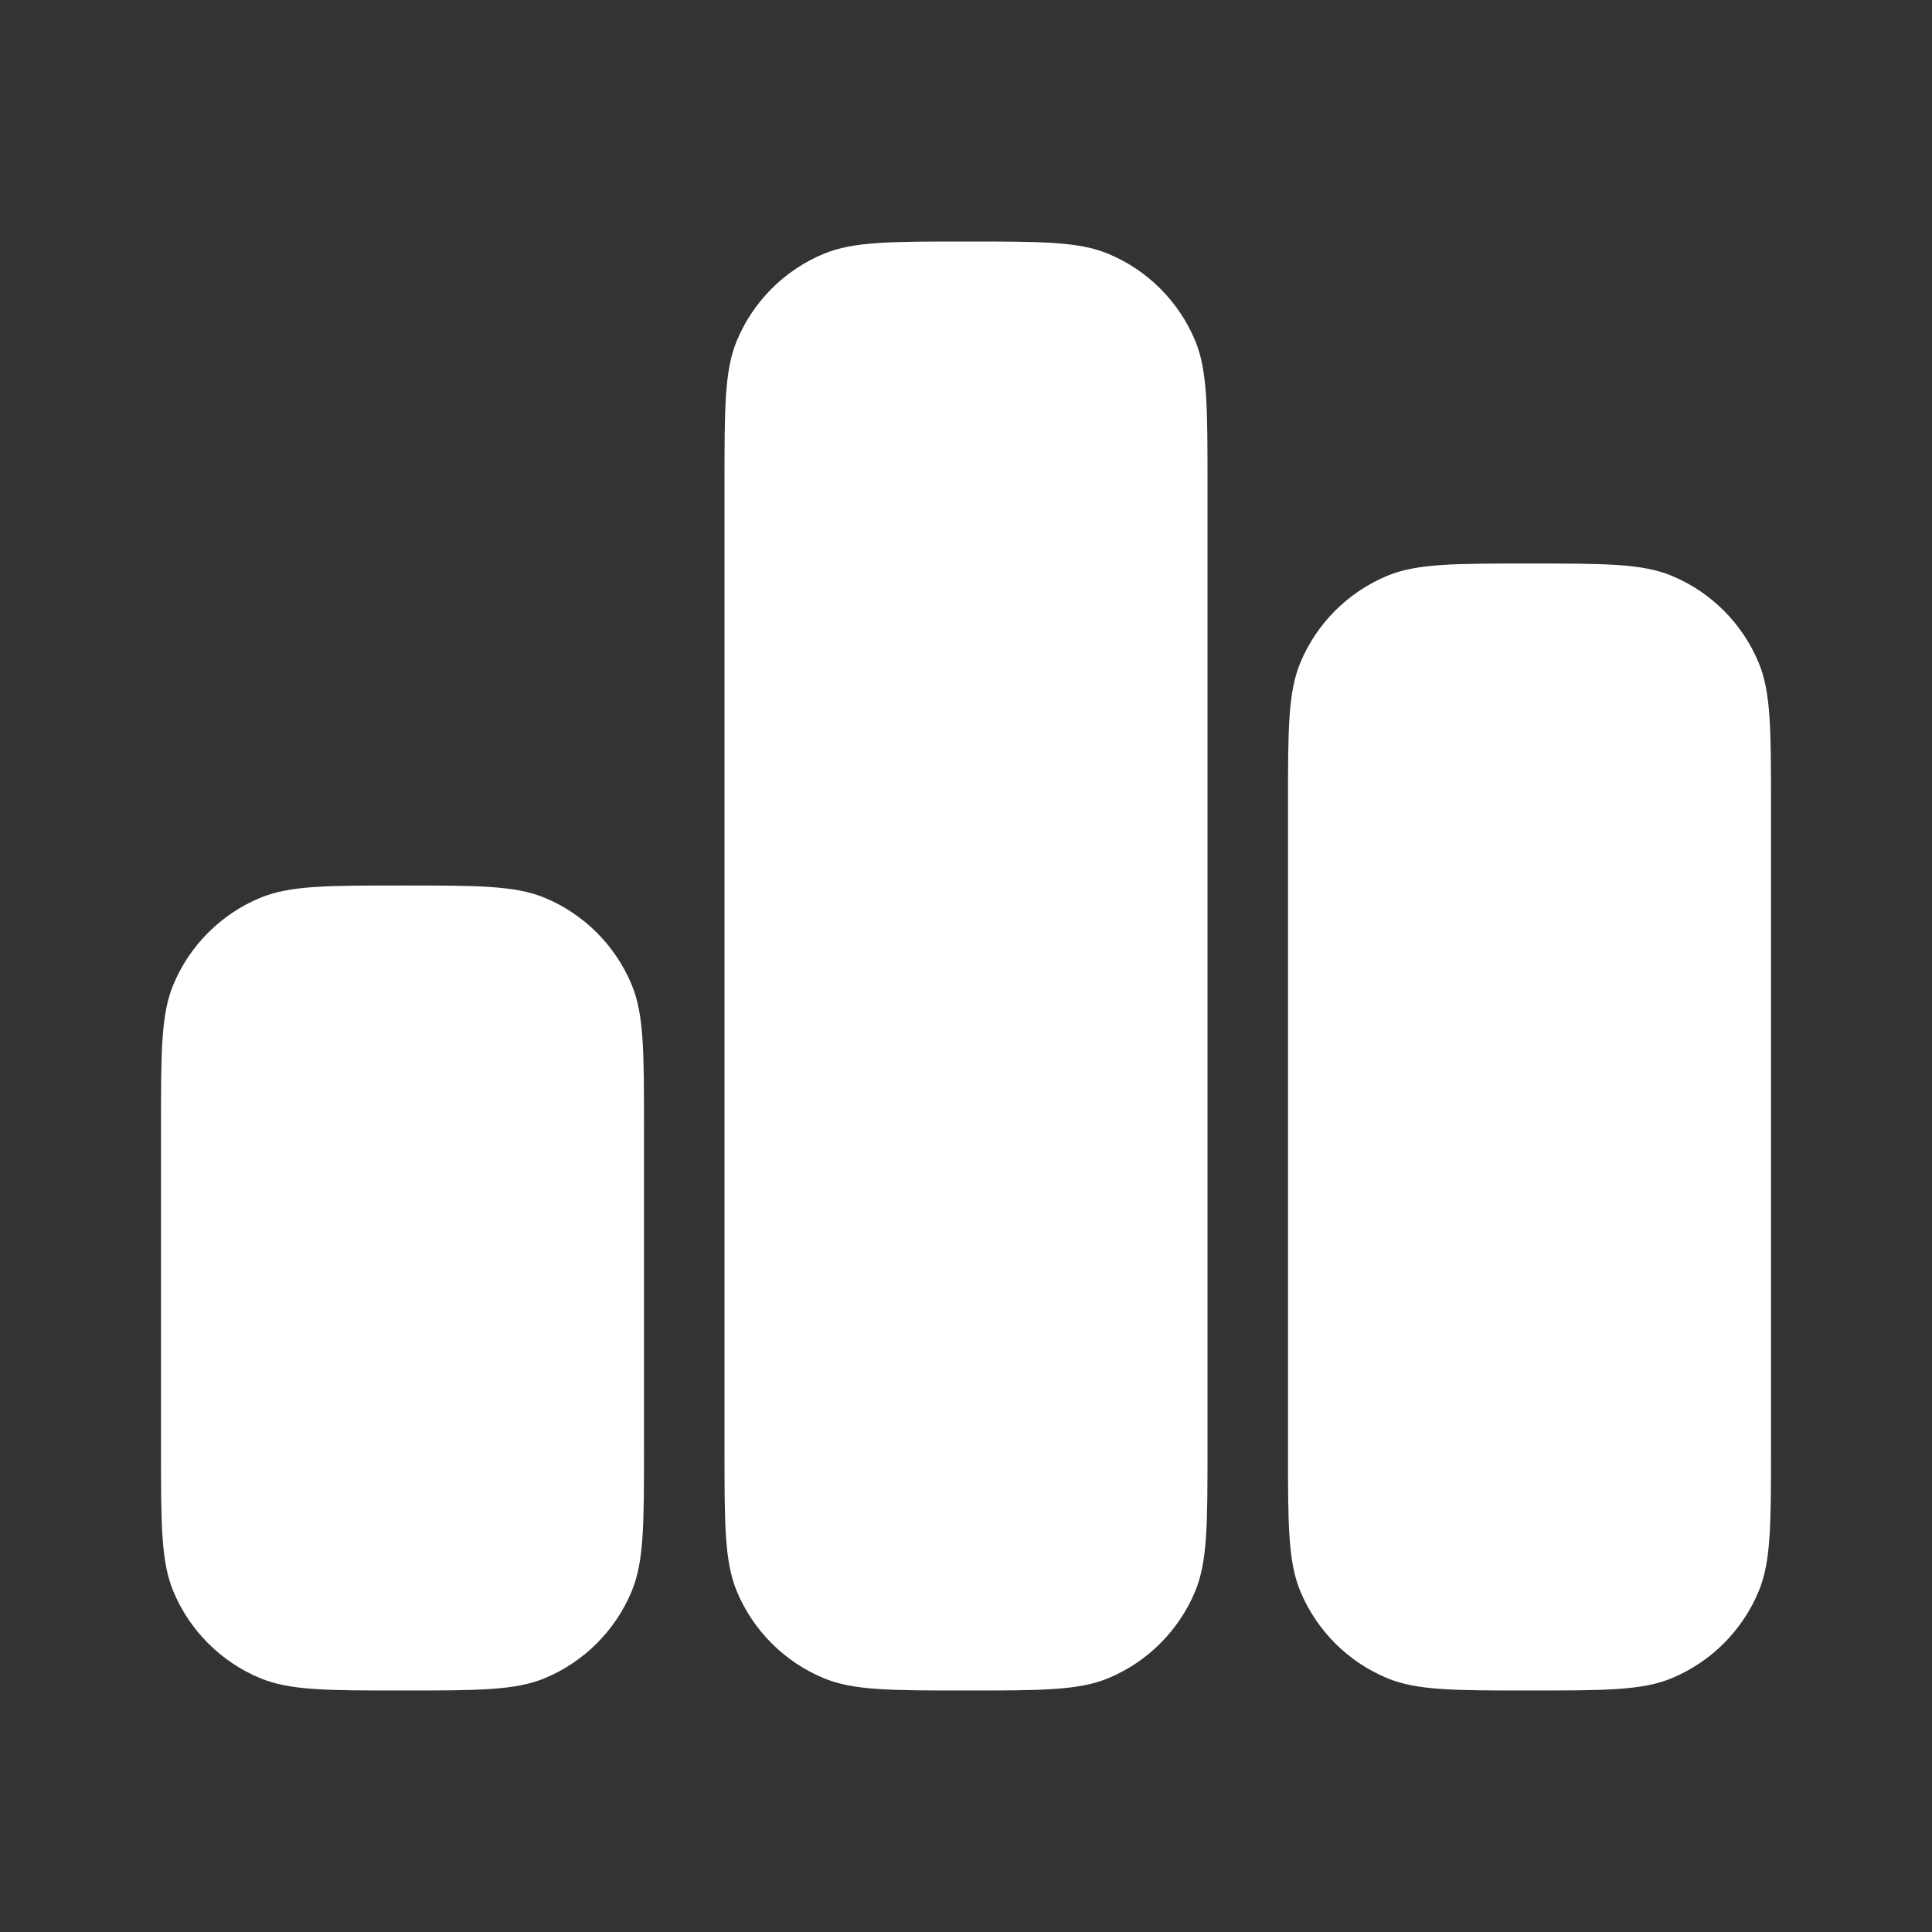
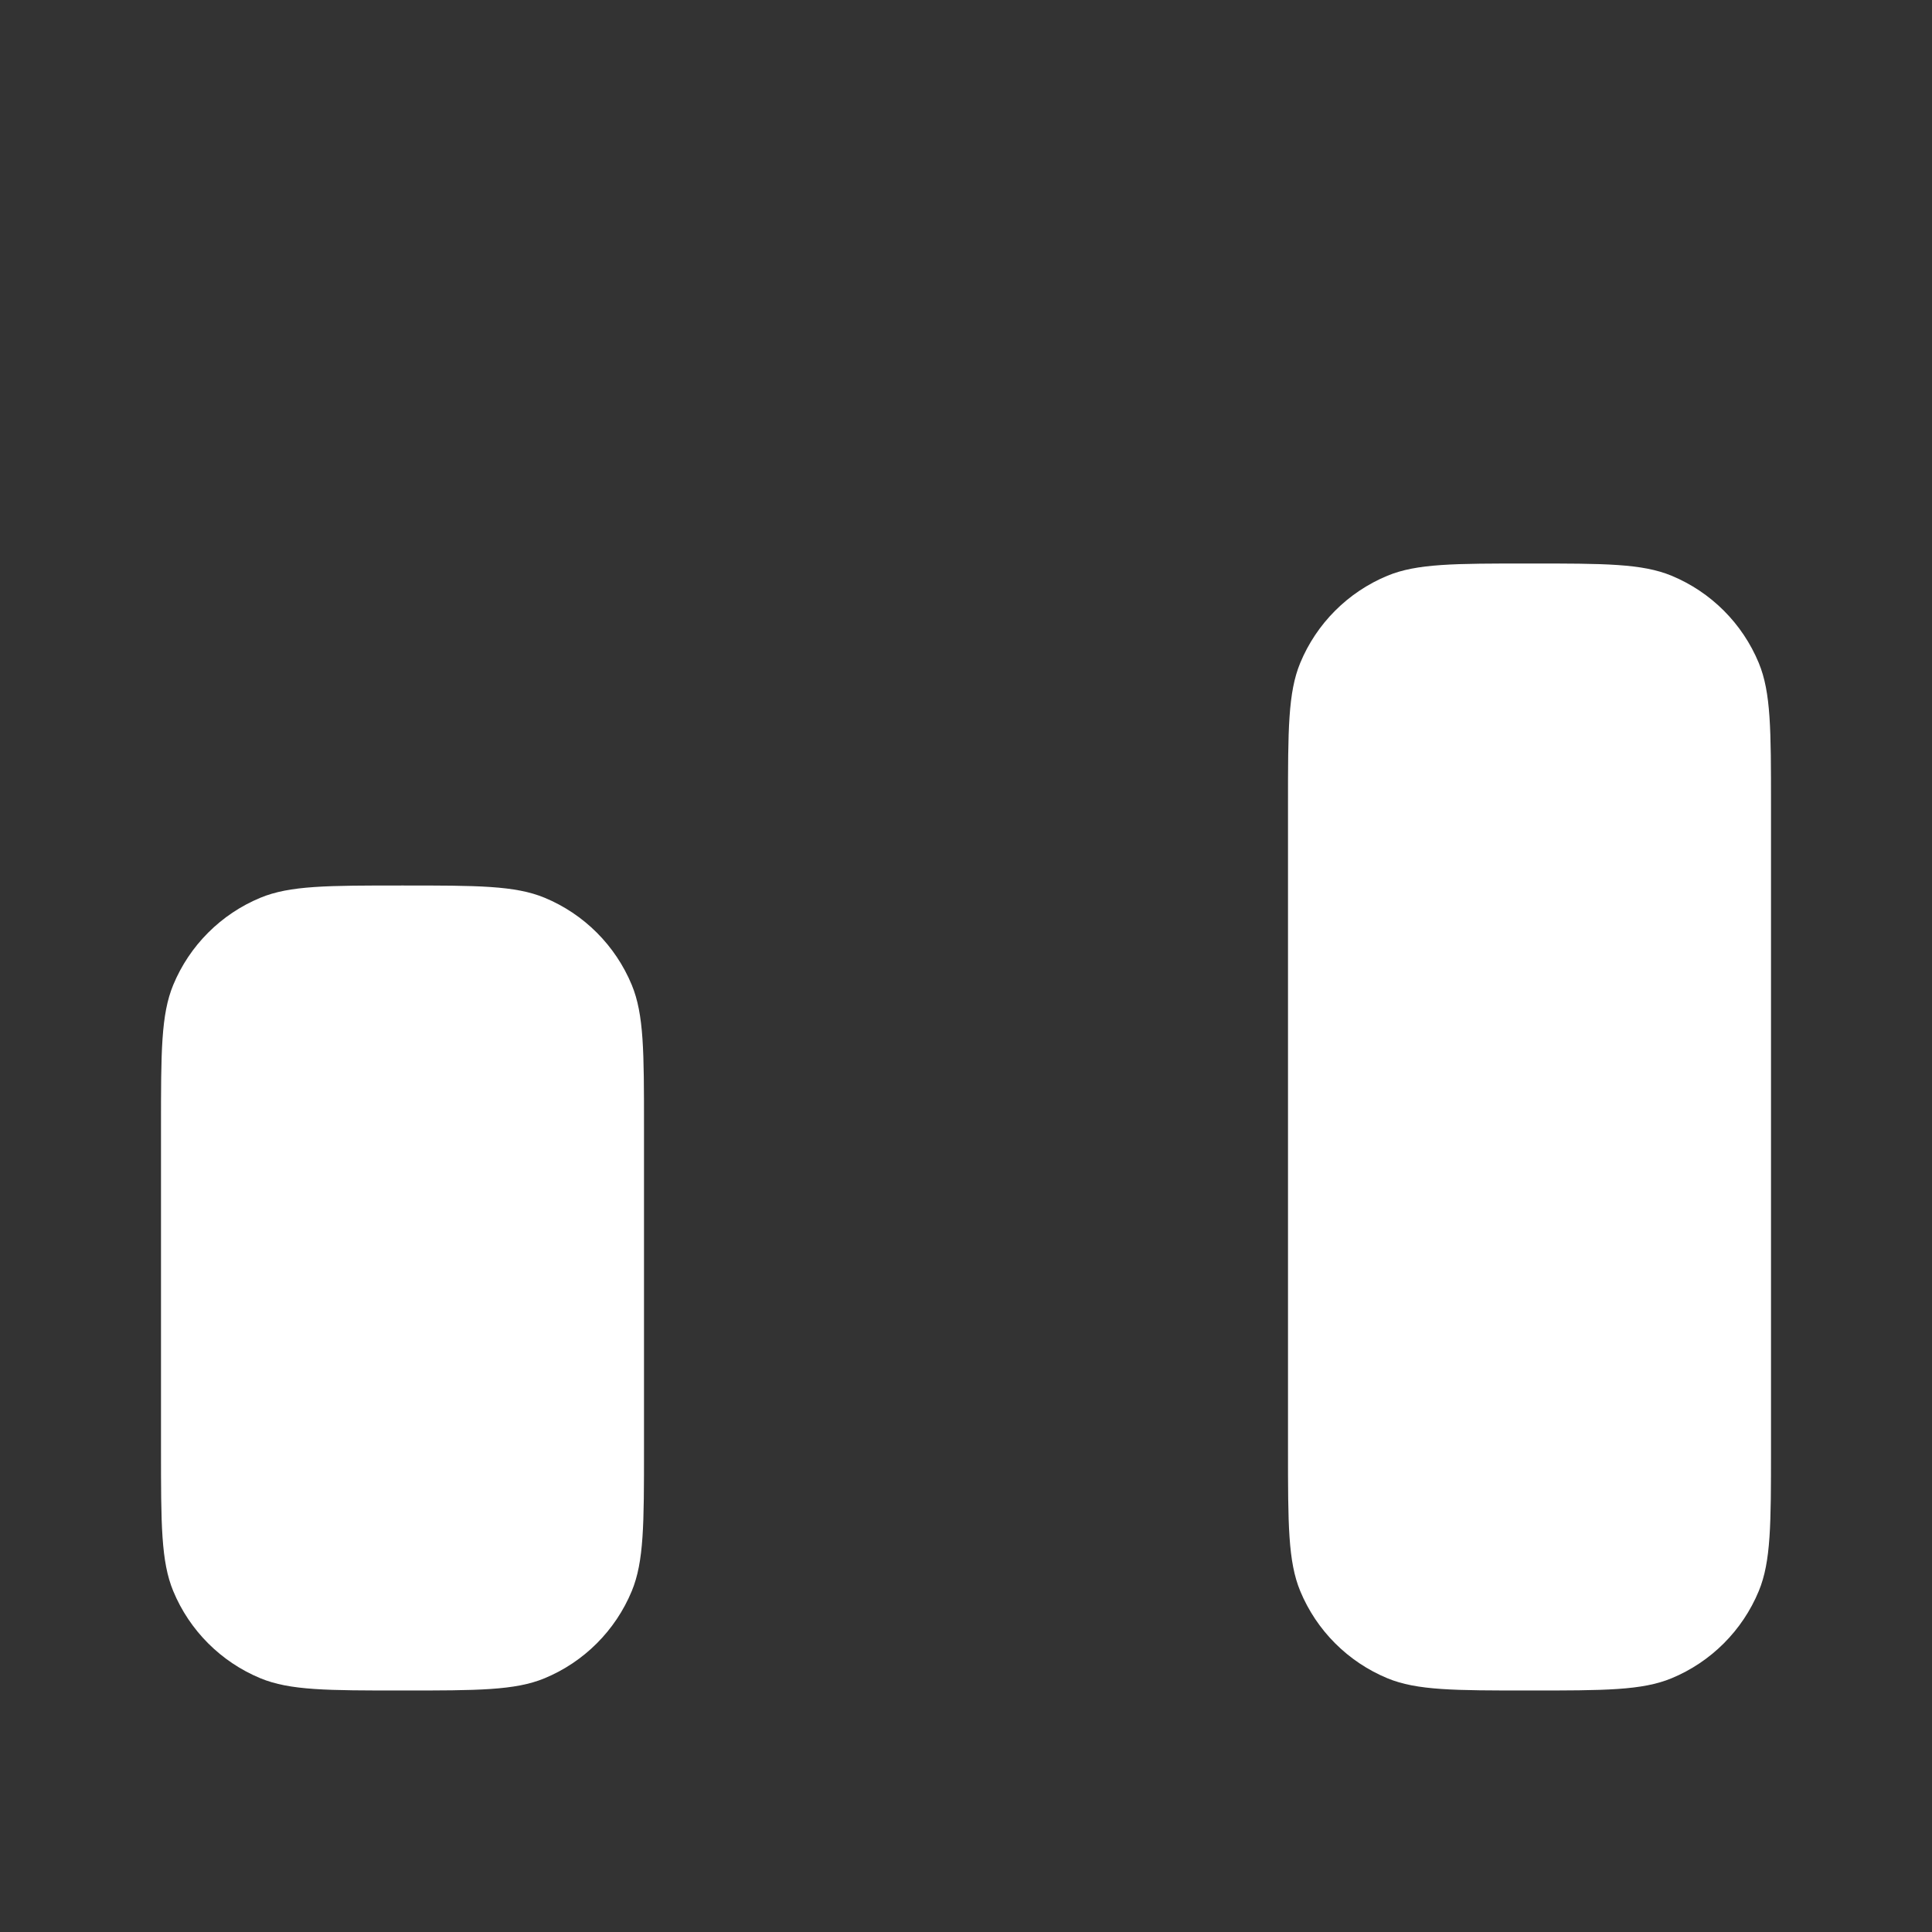
<svg xmlns="http://www.w3.org/2000/svg" width="24" height="24" viewBox="0 0 24 24" fill="none">
  <rect x="0" y="0" width="24" height="24" fill="#333333" stroke="none" />
  <path d="M8 18V14C8 13.068 8 12.602 7.848 12.235C7.645 11.745 7.255 11.355 6.765 11.152C6.398 11 5.932 11 5 11C4.068 11 3.602 11 3.235 11.152C2.745 11.355 2.355 11.745 2.152 12.235C2 12.602 2 13.068 2 14V18C2 18.932 2 19.398 2.152 19.765C2.355 20.255 2.745 20.645 3.235 20.848C3.602 21 4.068 21 5 21C5.932 21 6.398 21 6.765 20.848C7.255 20.645 7.645 20.255 7.848 19.765C8 19.398 8 18.932 8 18Z" fill="white" />
-   <path d="M15 18V6C15 5.068 15 4.602 14.848 4.235C14.645 3.745 14.255 3.355 13.765 3.152C13.398 3 12.932 3 12 3C11.068 3 10.602 3 10.235 3.152C9.745 3.355 9.355 3.745 9.152 4.235C9 4.602 9 5.068 9 6V18C9 18.932 9 19.398 9.152 19.765C9.355 20.255 9.745 20.645 10.235 20.848C10.602 21 11.068 21 12 21C12.932 21 13.398 21 13.765 20.848C14.255 20.645 14.645 20.255 14.848 19.765C15 19.398 15 18.932 15 18Z" fill="white" />
  <path d="M22 18V10C22 9.068 22 8.602 21.848 8.235C21.645 7.745 21.255 7.355 20.765 7.152C20.398 7 19.932 7 19 7C18.068 7 17.602 7 17.235 7.152C16.745 7.355 16.355 7.745 16.152 8.235C16 8.602 16 9.068 16 10V18C16 18.932 16 19.398 16.152 19.765C16.355 20.255 16.745 20.645 17.235 20.848C17.602 21 18.068 21 19 21C19.932 21 20.398 21 20.765 20.848C21.255 20.645 21.645 20.255 21.848 19.765C22 19.398 22 18.932 22 18Z" fill="white" />
</svg>